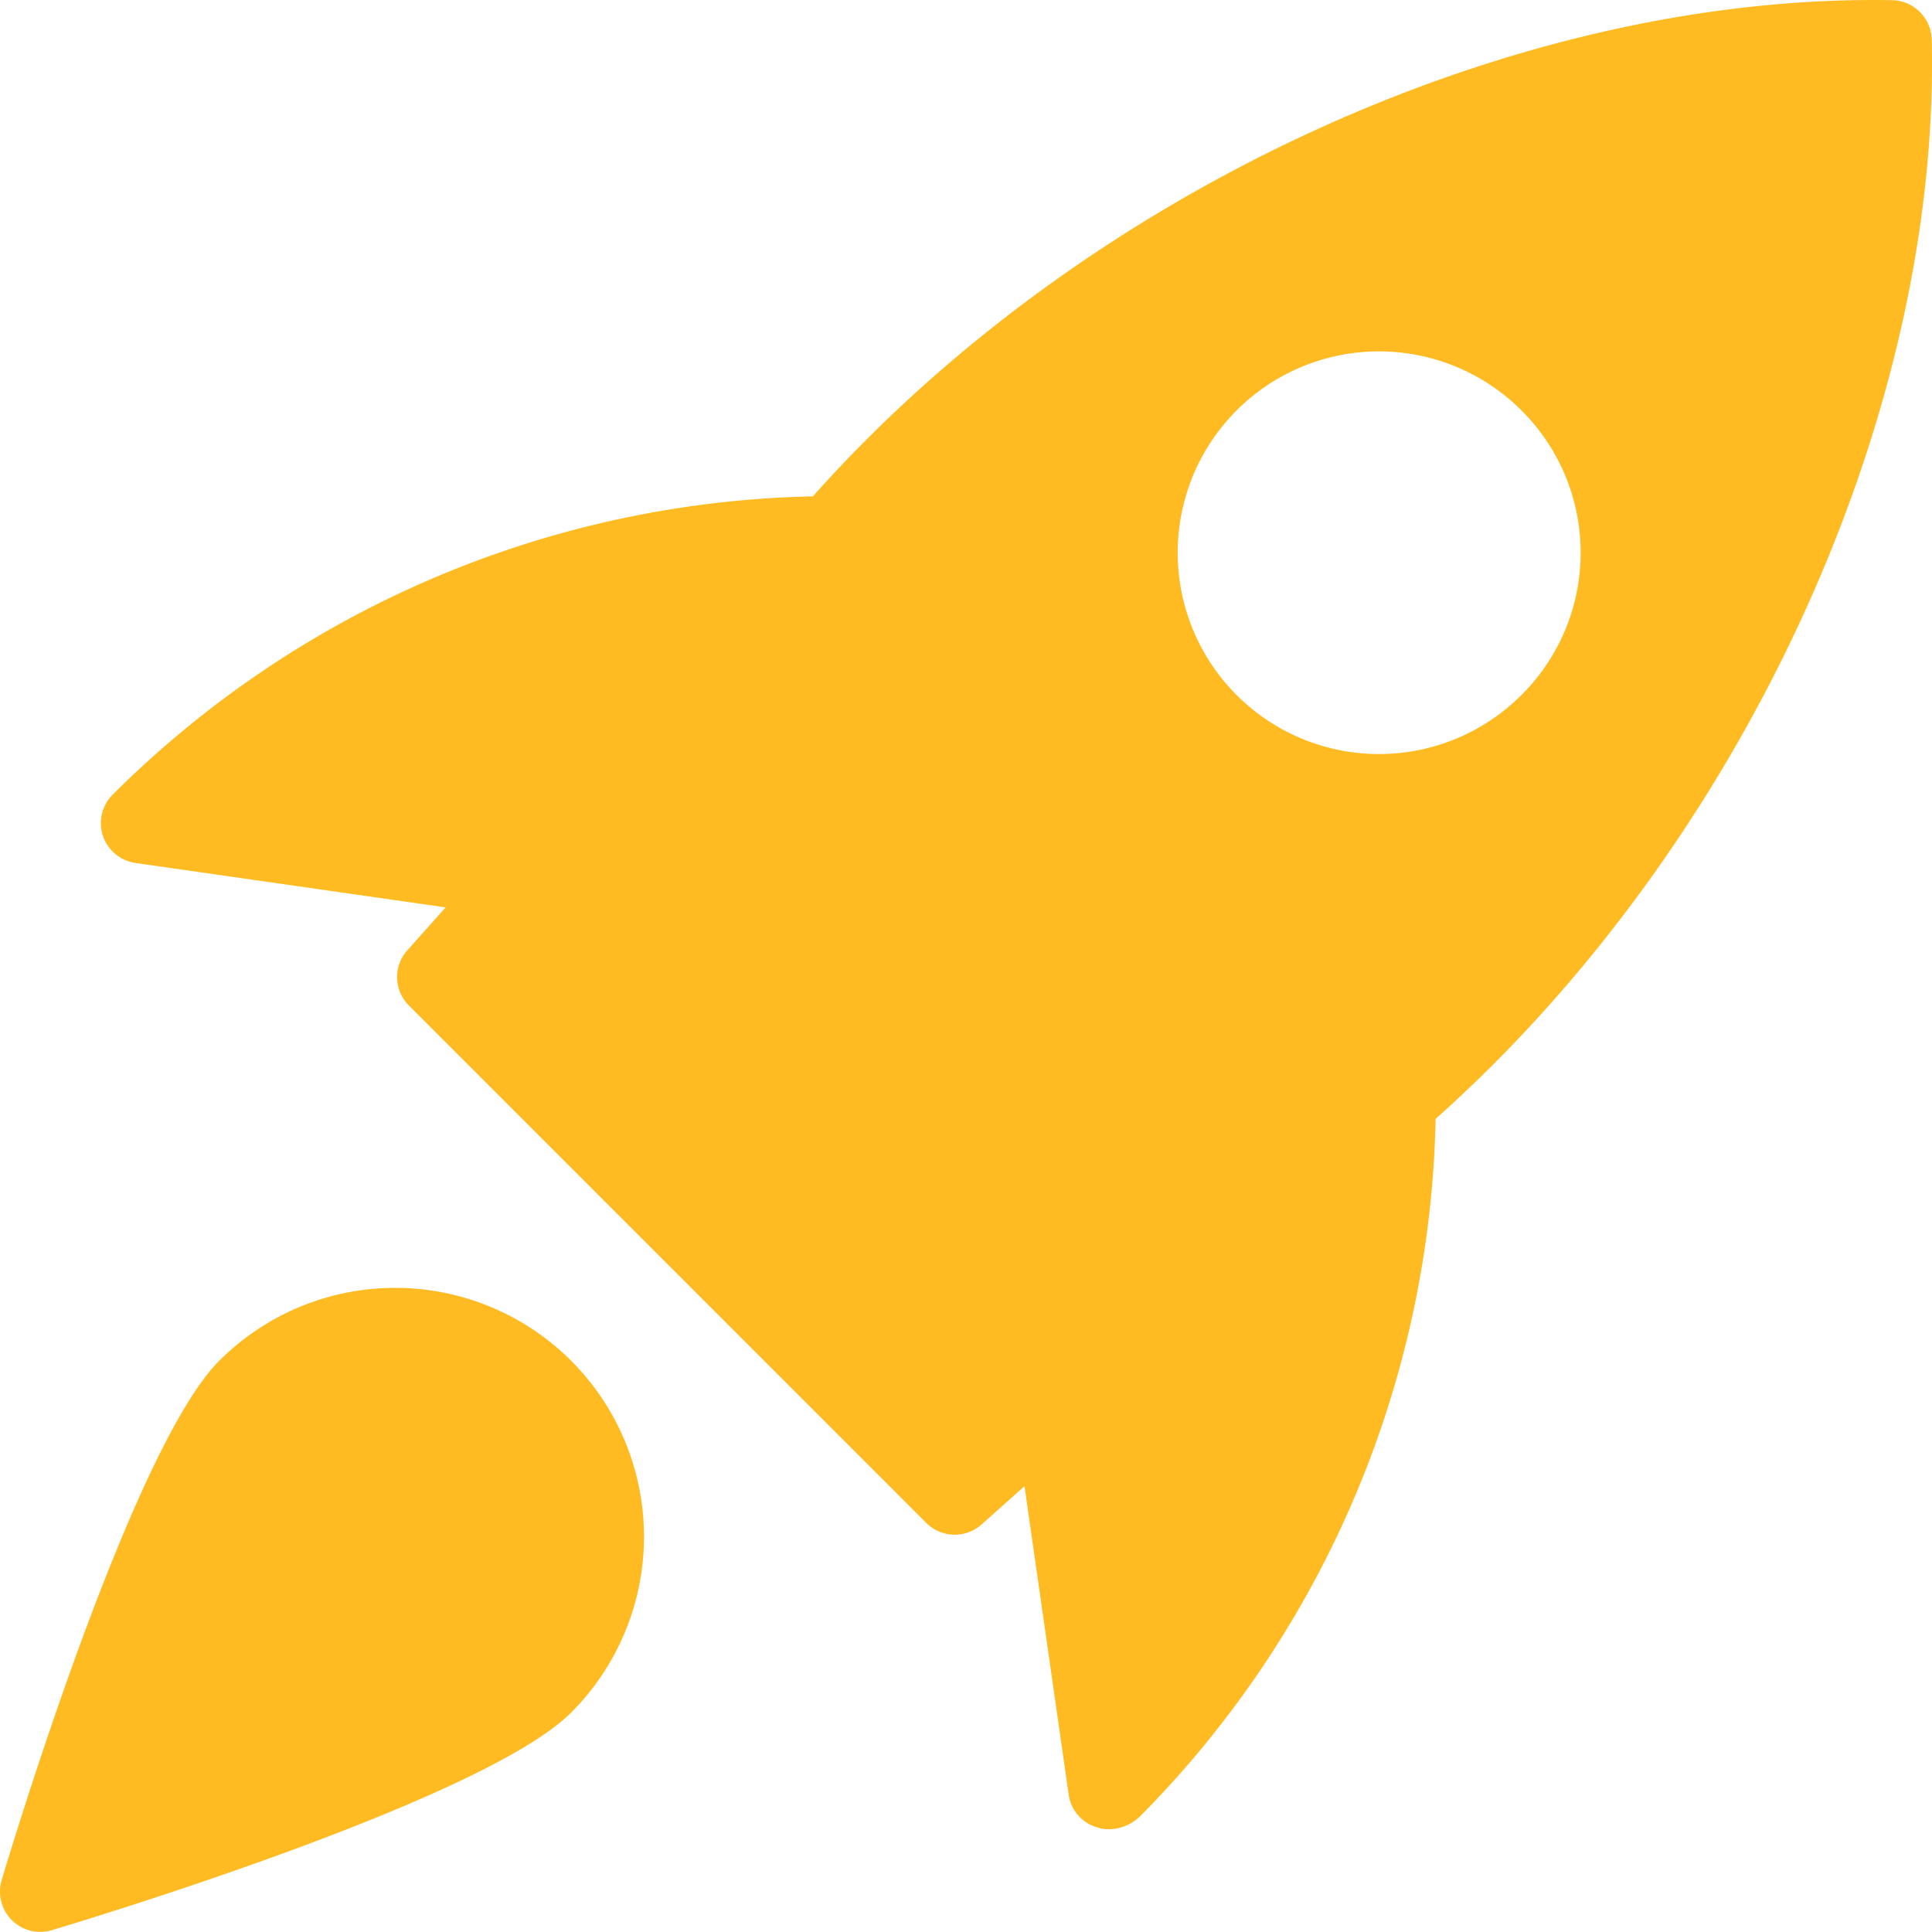
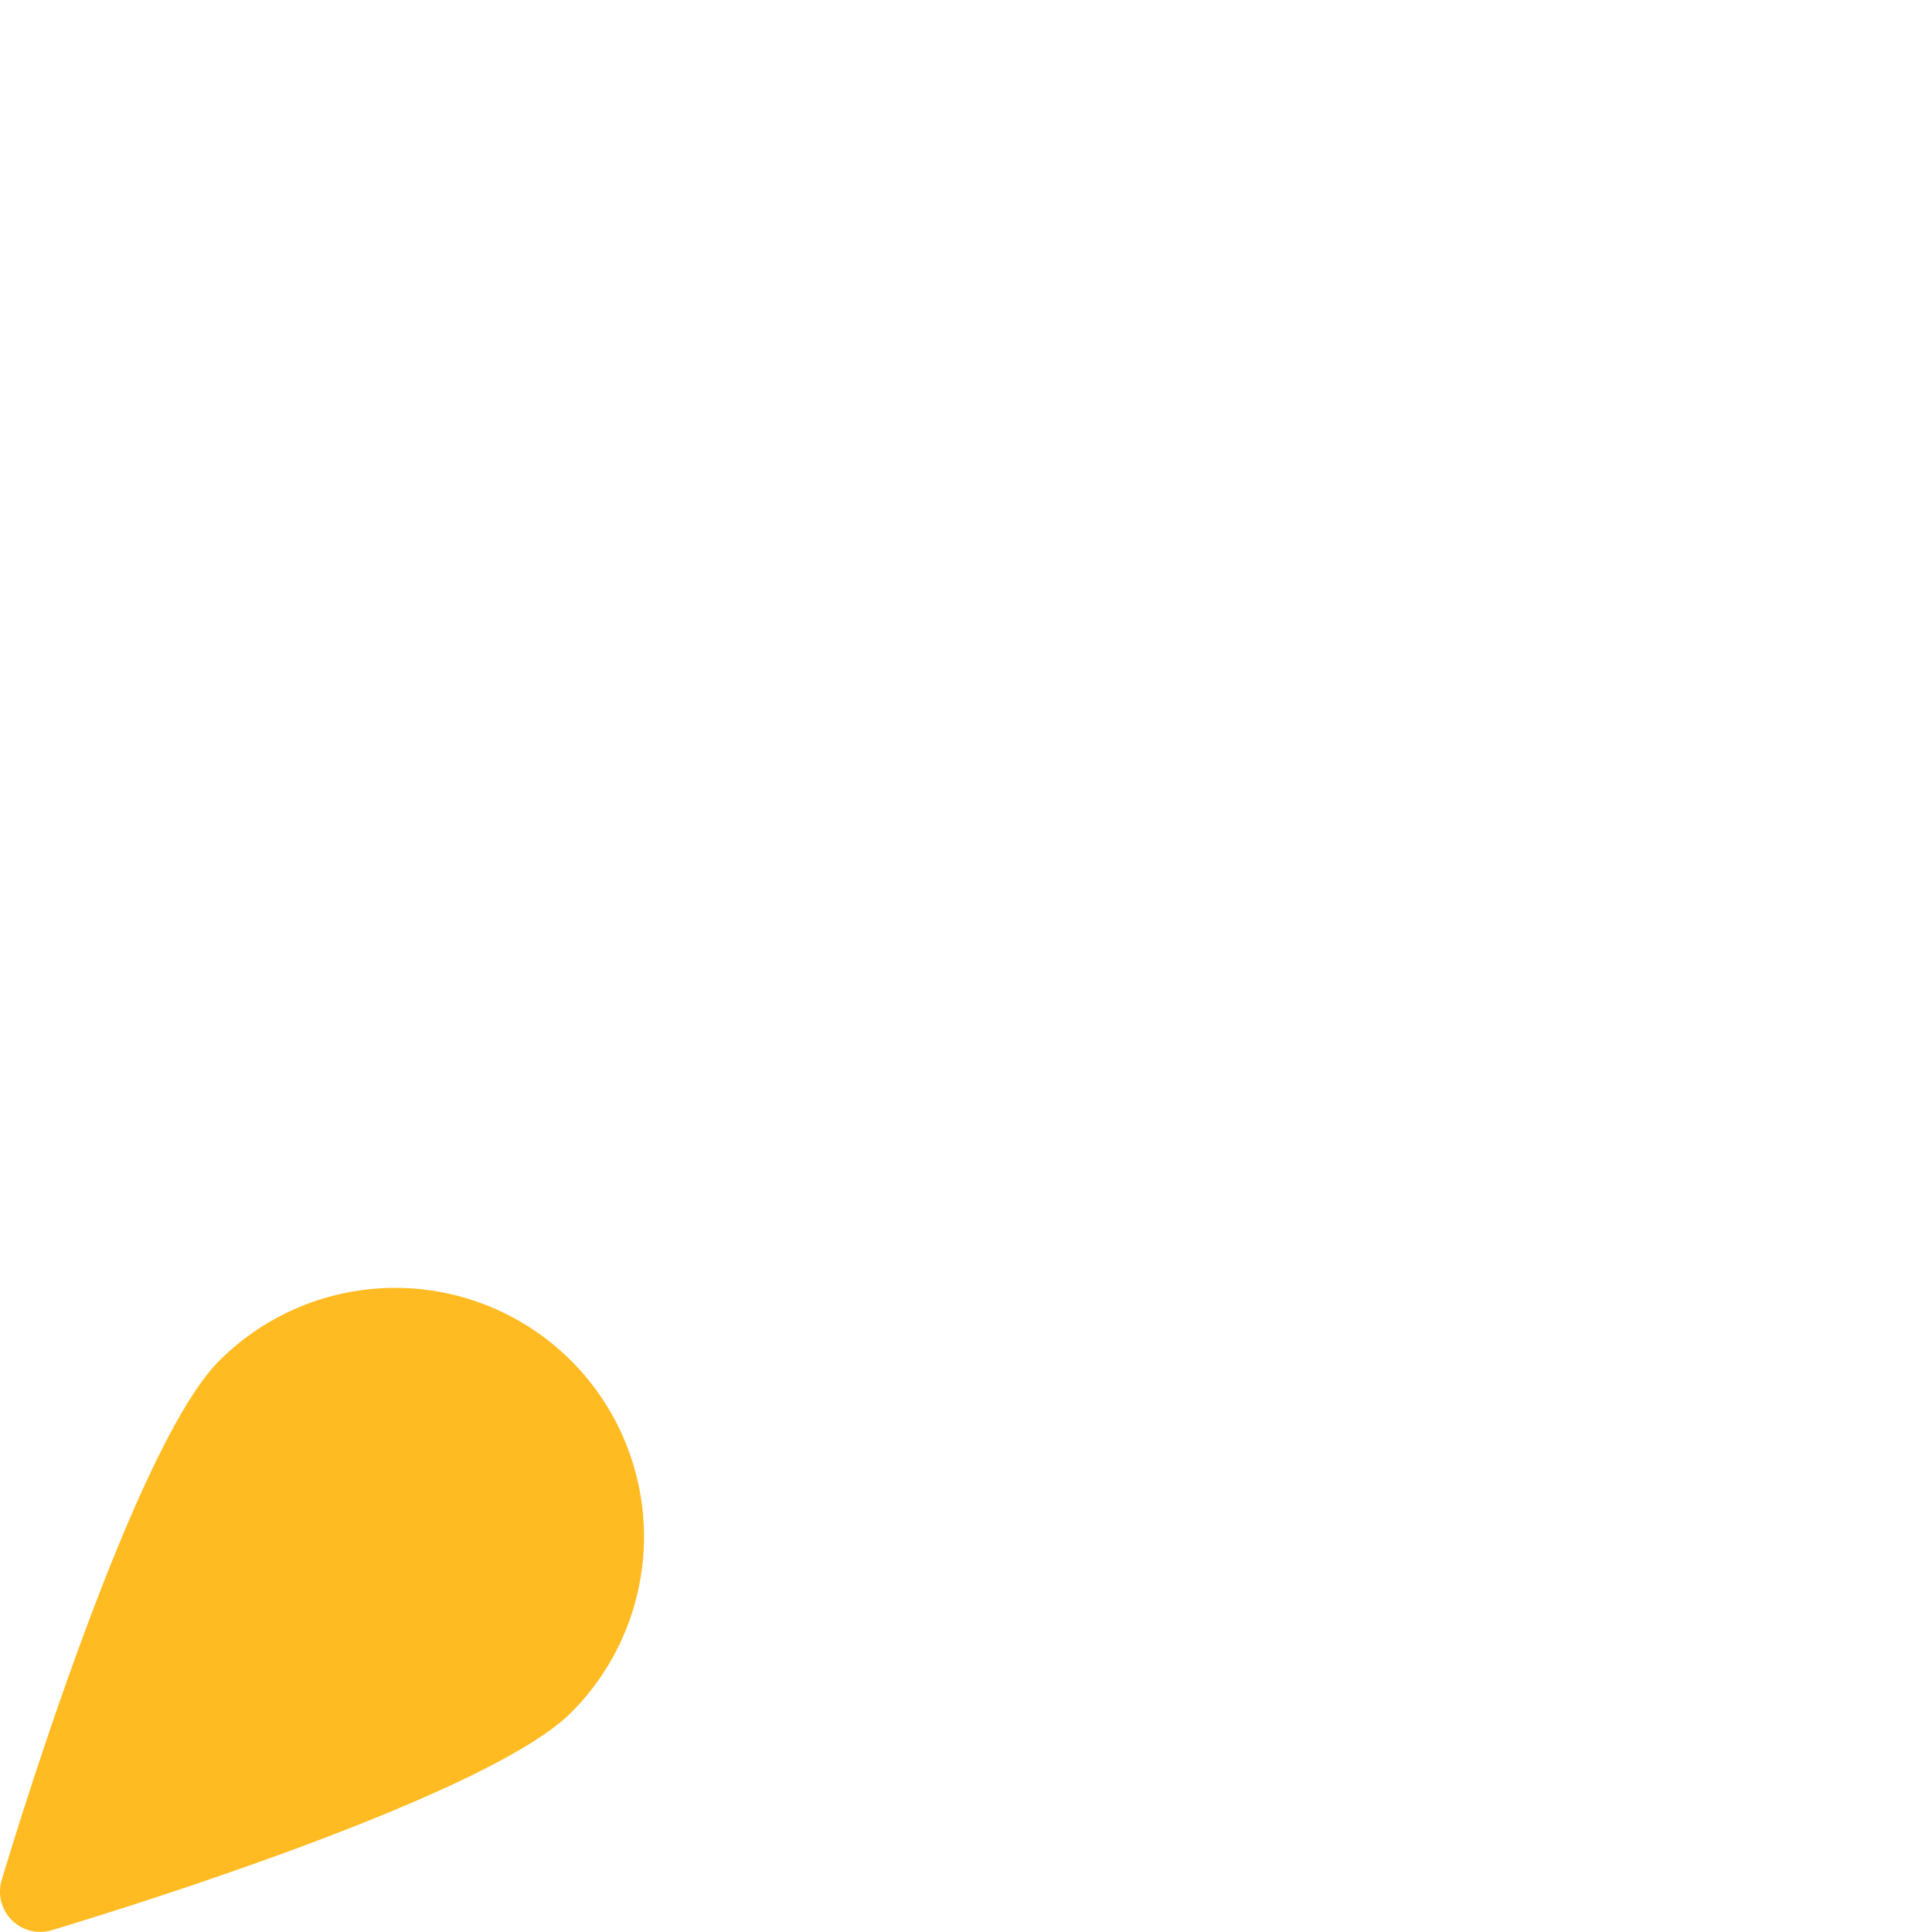
<svg xmlns="http://www.w3.org/2000/svg" width="78.688" height="78.684" viewBox="0 0 78.688 78.684">
  <g id="rocket" transform="translate(0 -0.001)">
-     <path id="Path_13476" data-name="Path 13476" d="M74.218.008C58.858-.268,41.34,7.762,30.252,20.217A41.6,41.6,0,0,0,1.741,32.358a1.639,1.639,0,0,0,.918,2.79l12.636,1.81-1.561,1.747a1.638,1.638,0,0,0,.066,2.252L34.871,62.029a1.643,1.643,0,0,0,2.252.062l1.747-1.561,1.81,12.636a1.632,1.632,0,0,0,1.161,1.266,1.506,1.506,0,0,0,.469.072,1.852,1.852,0,0,0,1.269-.528A41.517,41.517,0,0,0,55.615,45.571C68.084,34.459,76.179,16.948,75.821,1.608a1.647,1.647,0,0,0-1.6-1.6ZM59.11,28.309a8.2,8.2,0,1,1,0-11.593A8.171,8.171,0,0,1,59.11,28.309Z" transform="translate(2.856)" fill="#ffbb21" />
    <path id="Path_13477" data-name="Path 13477" d="M8.931,18.963C5.423,22.472.607,38.32.069,40.114a1.64,1.64,0,0,0,1.57,2.111,1.679,1.679,0,0,0,.472-.069c1.793-.538,17.642-5.354,21.15-8.862A10.133,10.133,0,1,0,8.931,18.963Z" transform="translate(0 36.459)" fill="#ffbb21" />
  </g>
</svg>